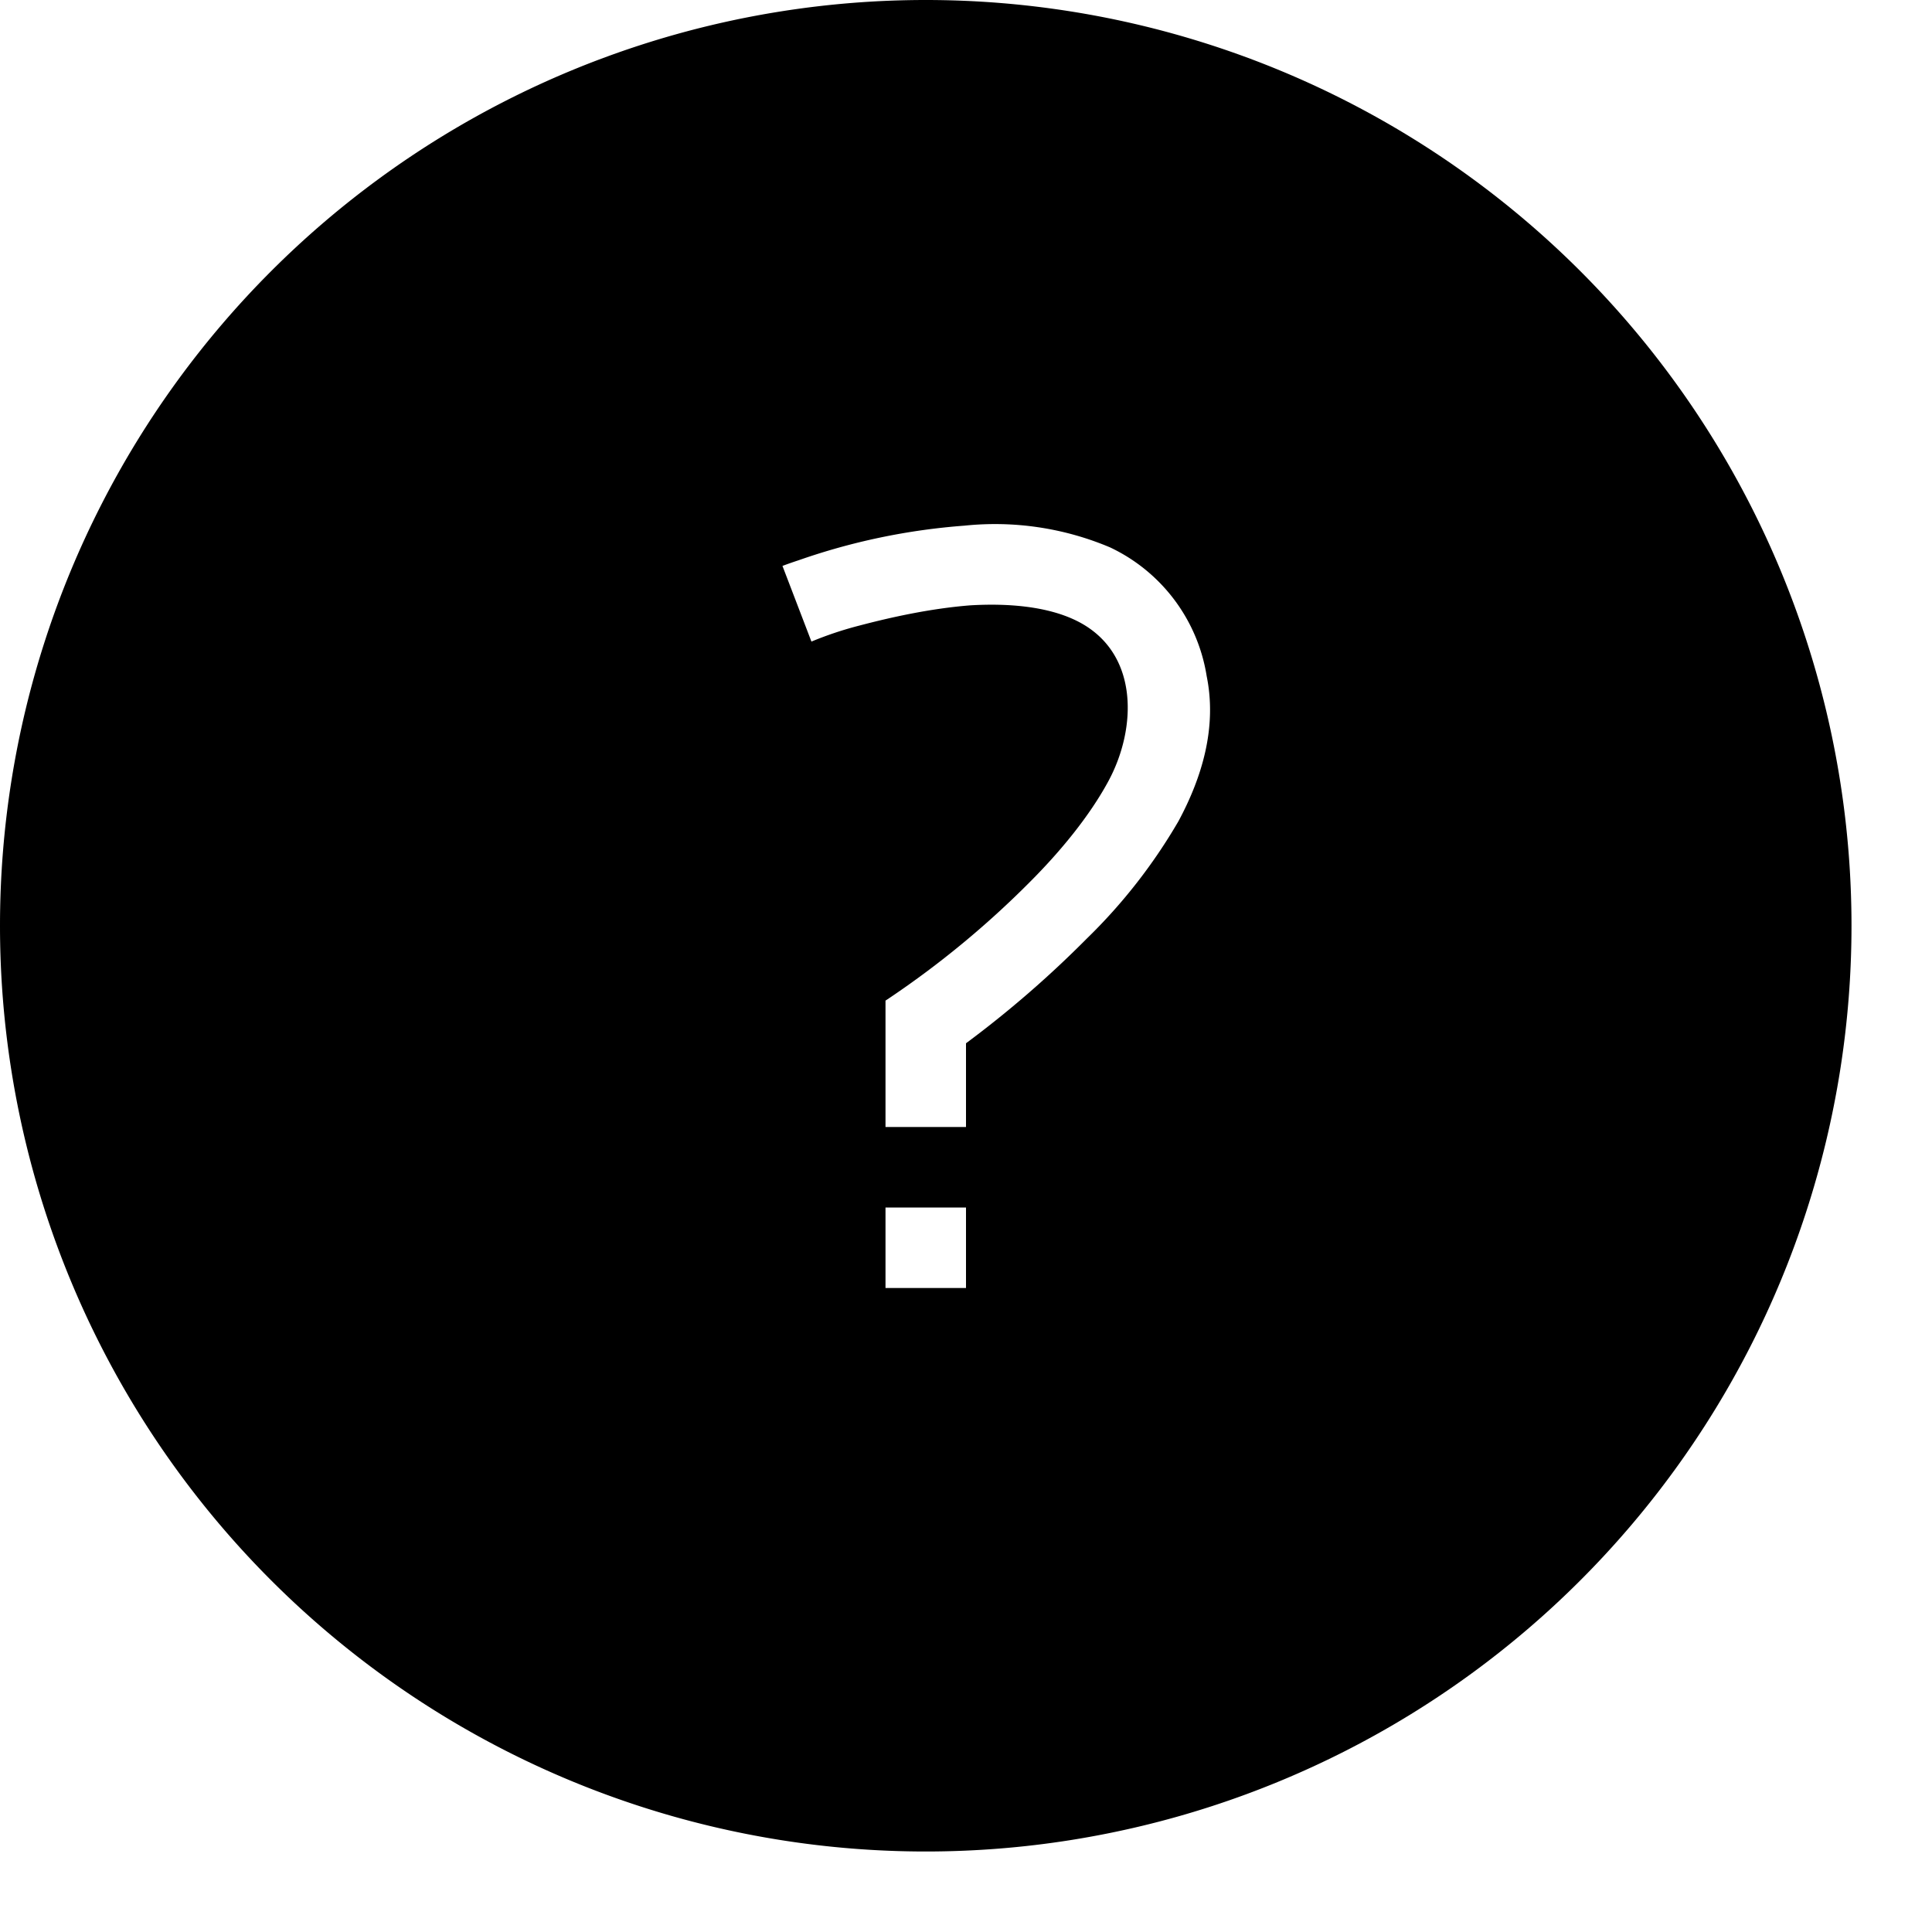
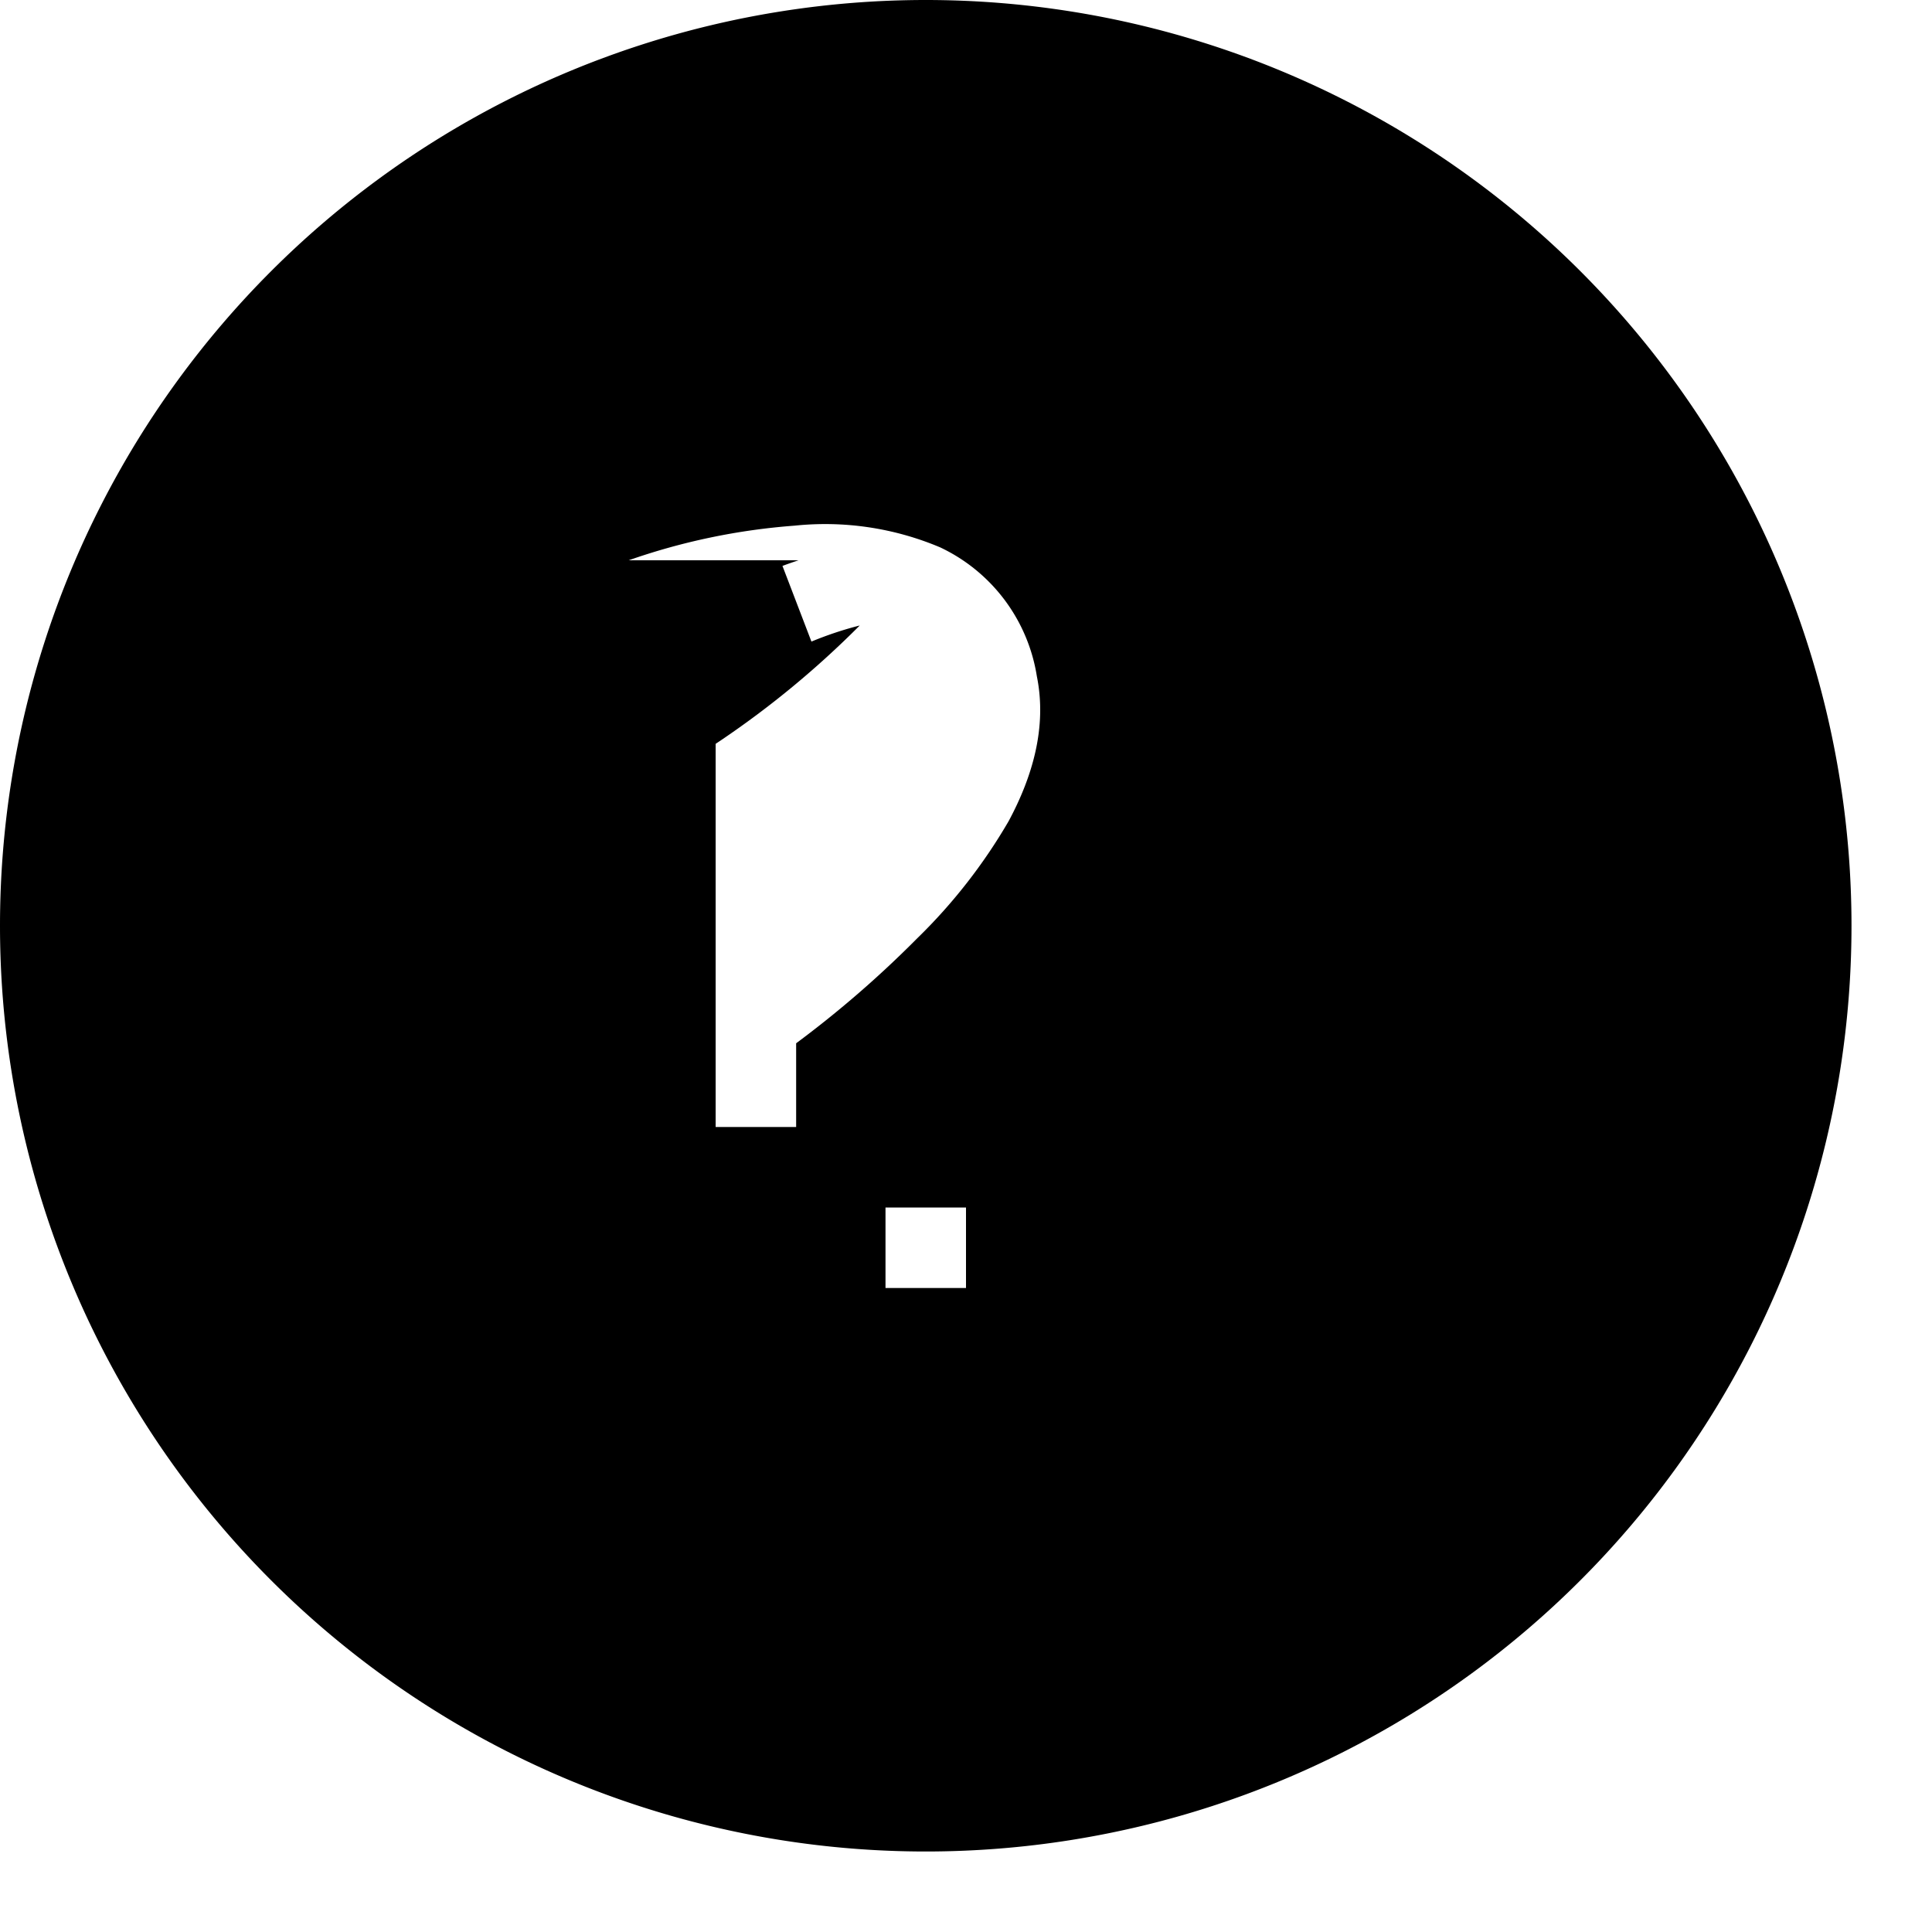
<svg xmlns="http://www.w3.org/2000/svg" width="24" height="24" fill="none">
-   <path fill="currentColor" d="M11.5 0a11.5 11.5 0 1 1 0 23 11.5 11.5 0 0 1 0-23ZM9.92 6.96a5.1 5.1 0 0 0-.2.07l.36.94a4.38 4.38 0 0 1 .6-.2c.38-.1.87-.21 1.37-.25.5-.03.96.02 1.3.18.81.38.78 1.35.41 2.02-.23.42-.58.85-.97 1.24a11.54 11.54 0 0 1-1.73 1.43l-.06.04V14h1v-1.04a13.18 13.18 0 0 0 1.5-1.3 6.8 6.8 0 0 0 1.14-1.46c.29-.54.48-1.16.35-1.8a2.14 2.14 0 0 0-1.2-1.6 3.67 3.67 0 0 0-1.81-.27 8.03 8.03 0 0 0-2.06.43ZM11 15v1h1v-1h-1Z" />
+   <path fill="currentColor" d="M11.5 0a11.5 11.5 0 1 1 0 23 11.5 11.5 0 0 1 0-23ZM9.92 6.96a5.1 5.1 0 0 0-.2.07l.36.94a4.38 4.38 0 0 1 .6-.2a11.54 11.54 0 0 1-1.73 1.43l-.06.04V14h1v-1.04a13.18 13.18 0 0 0 1.5-1.3 6.8 6.8 0 0 0 1.14-1.46c.29-.54.48-1.16.35-1.8a2.14 2.14 0 0 0-1.2-1.6 3.67 3.67 0 0 0-1.81-.27 8.03 8.03 0 0 0-2.06.43ZM11 15v1h1v-1h-1Z" />
</svg>